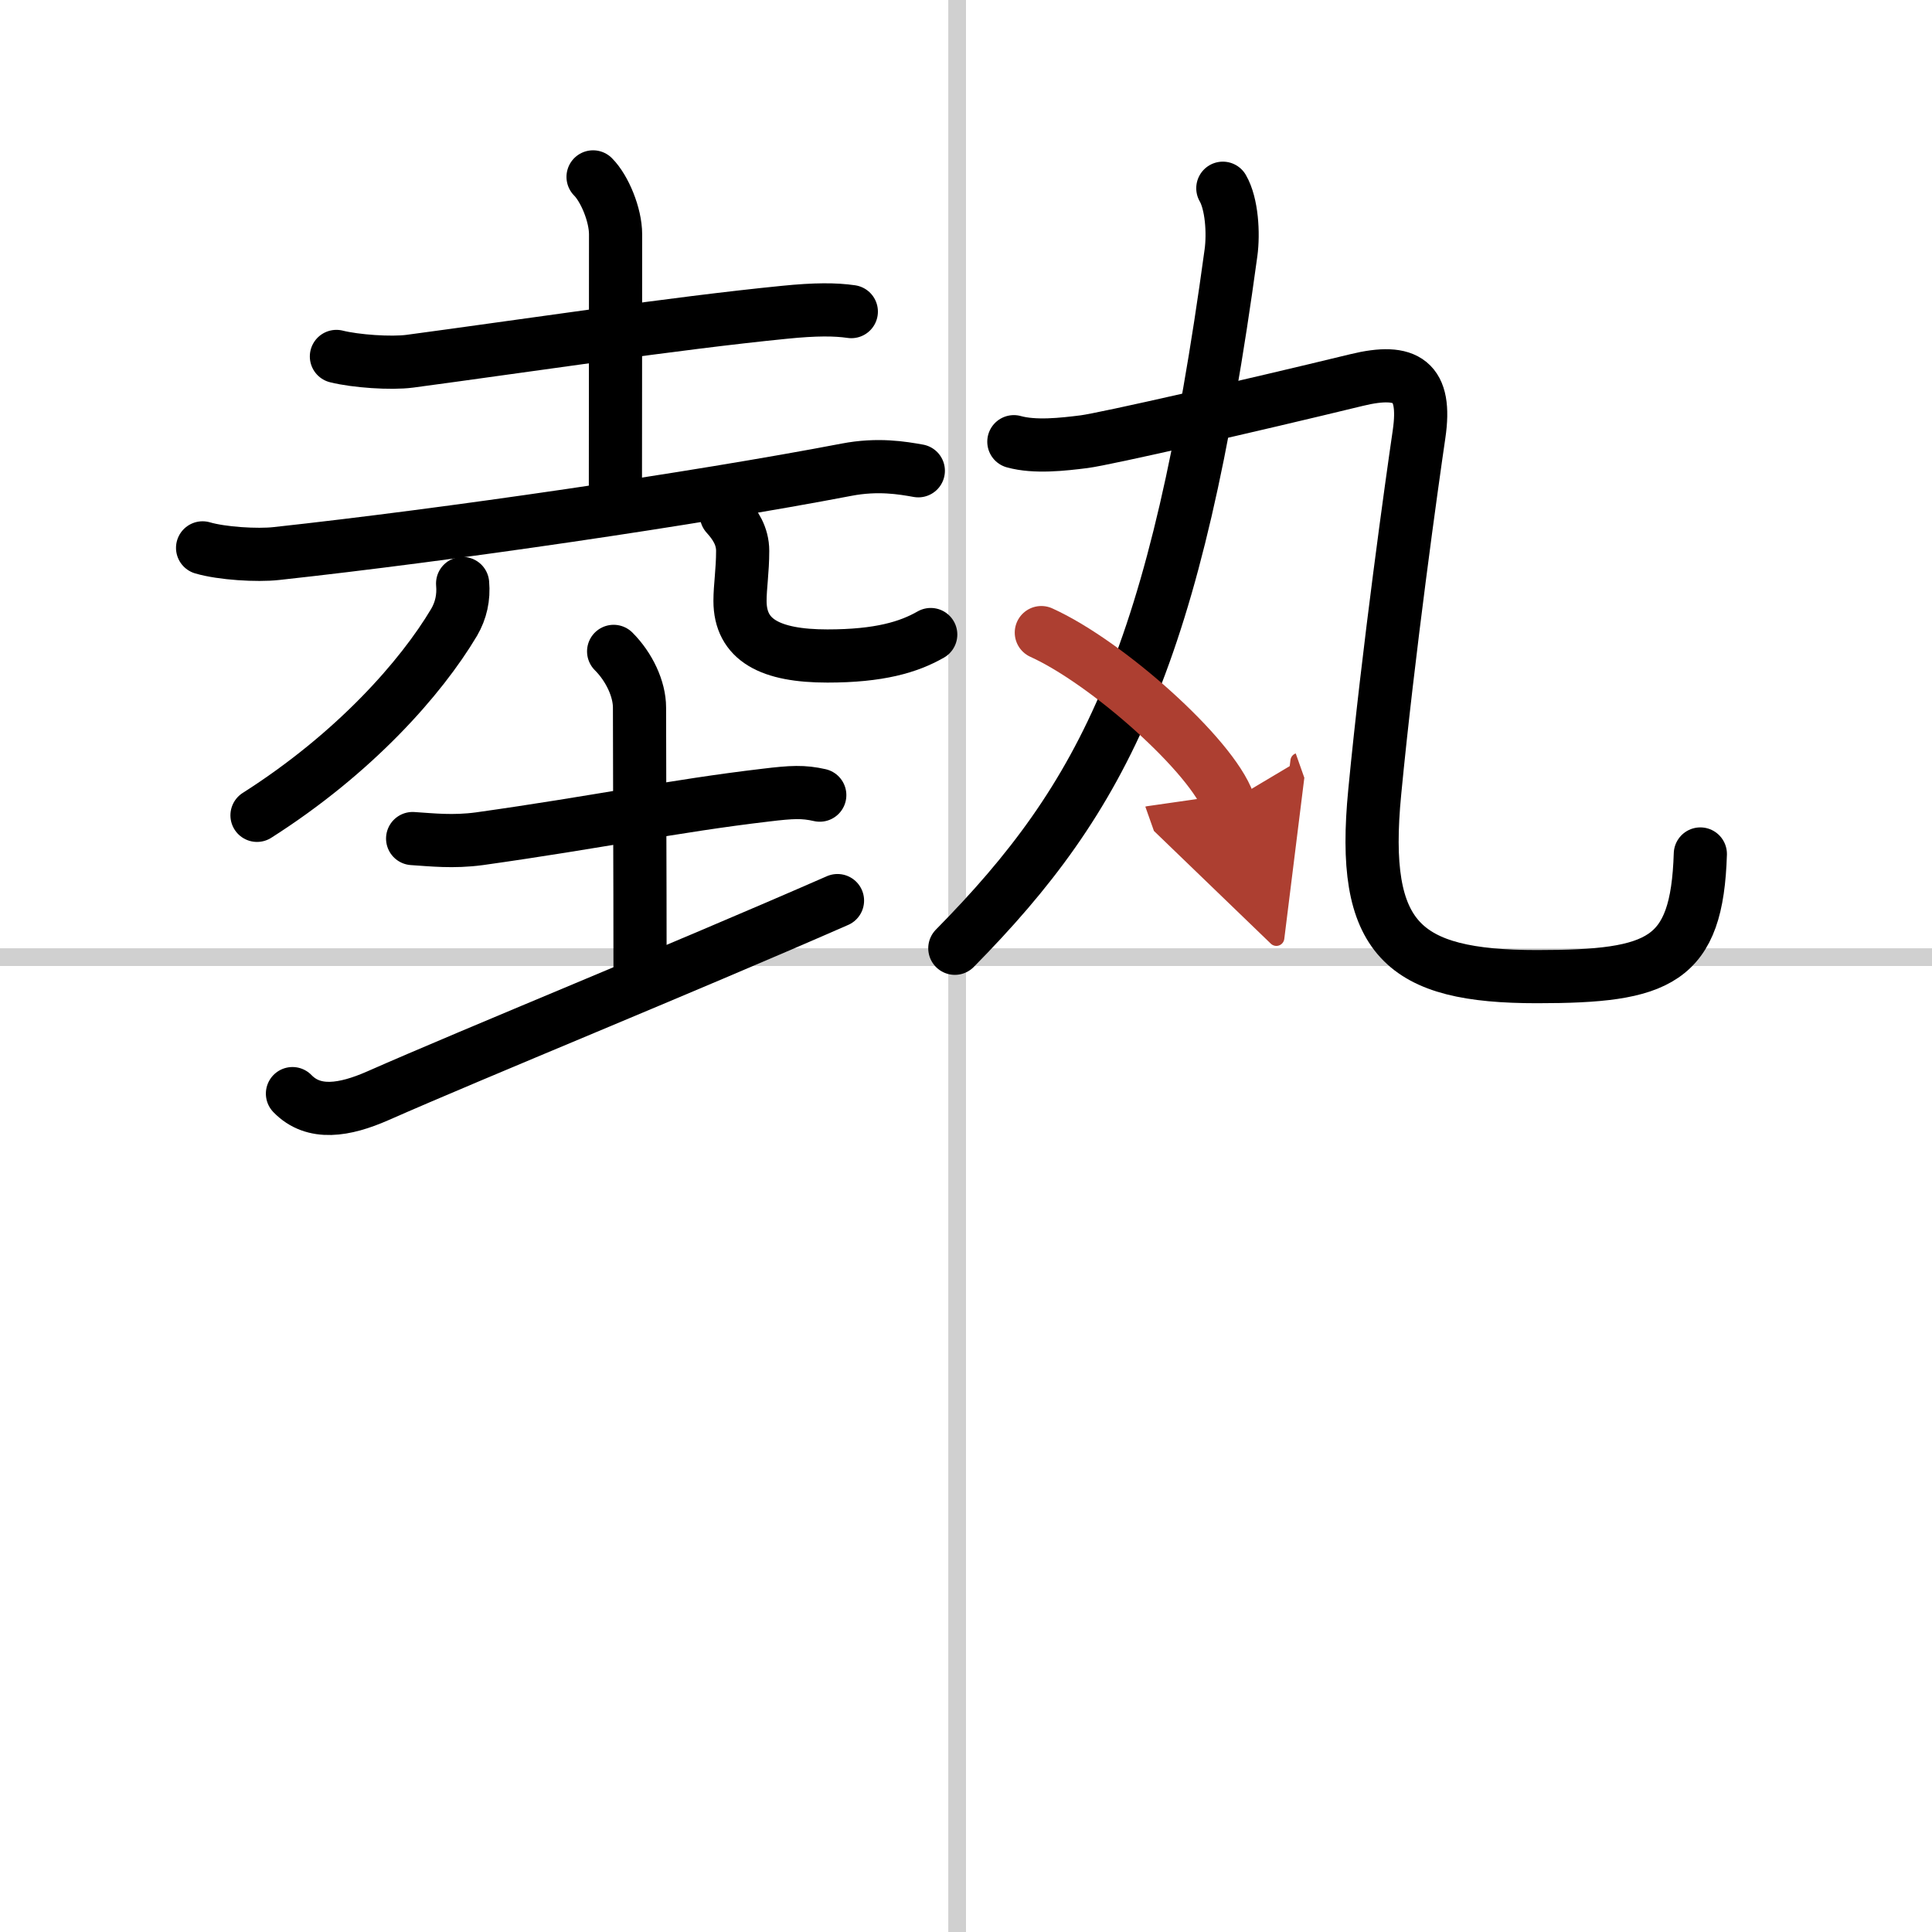
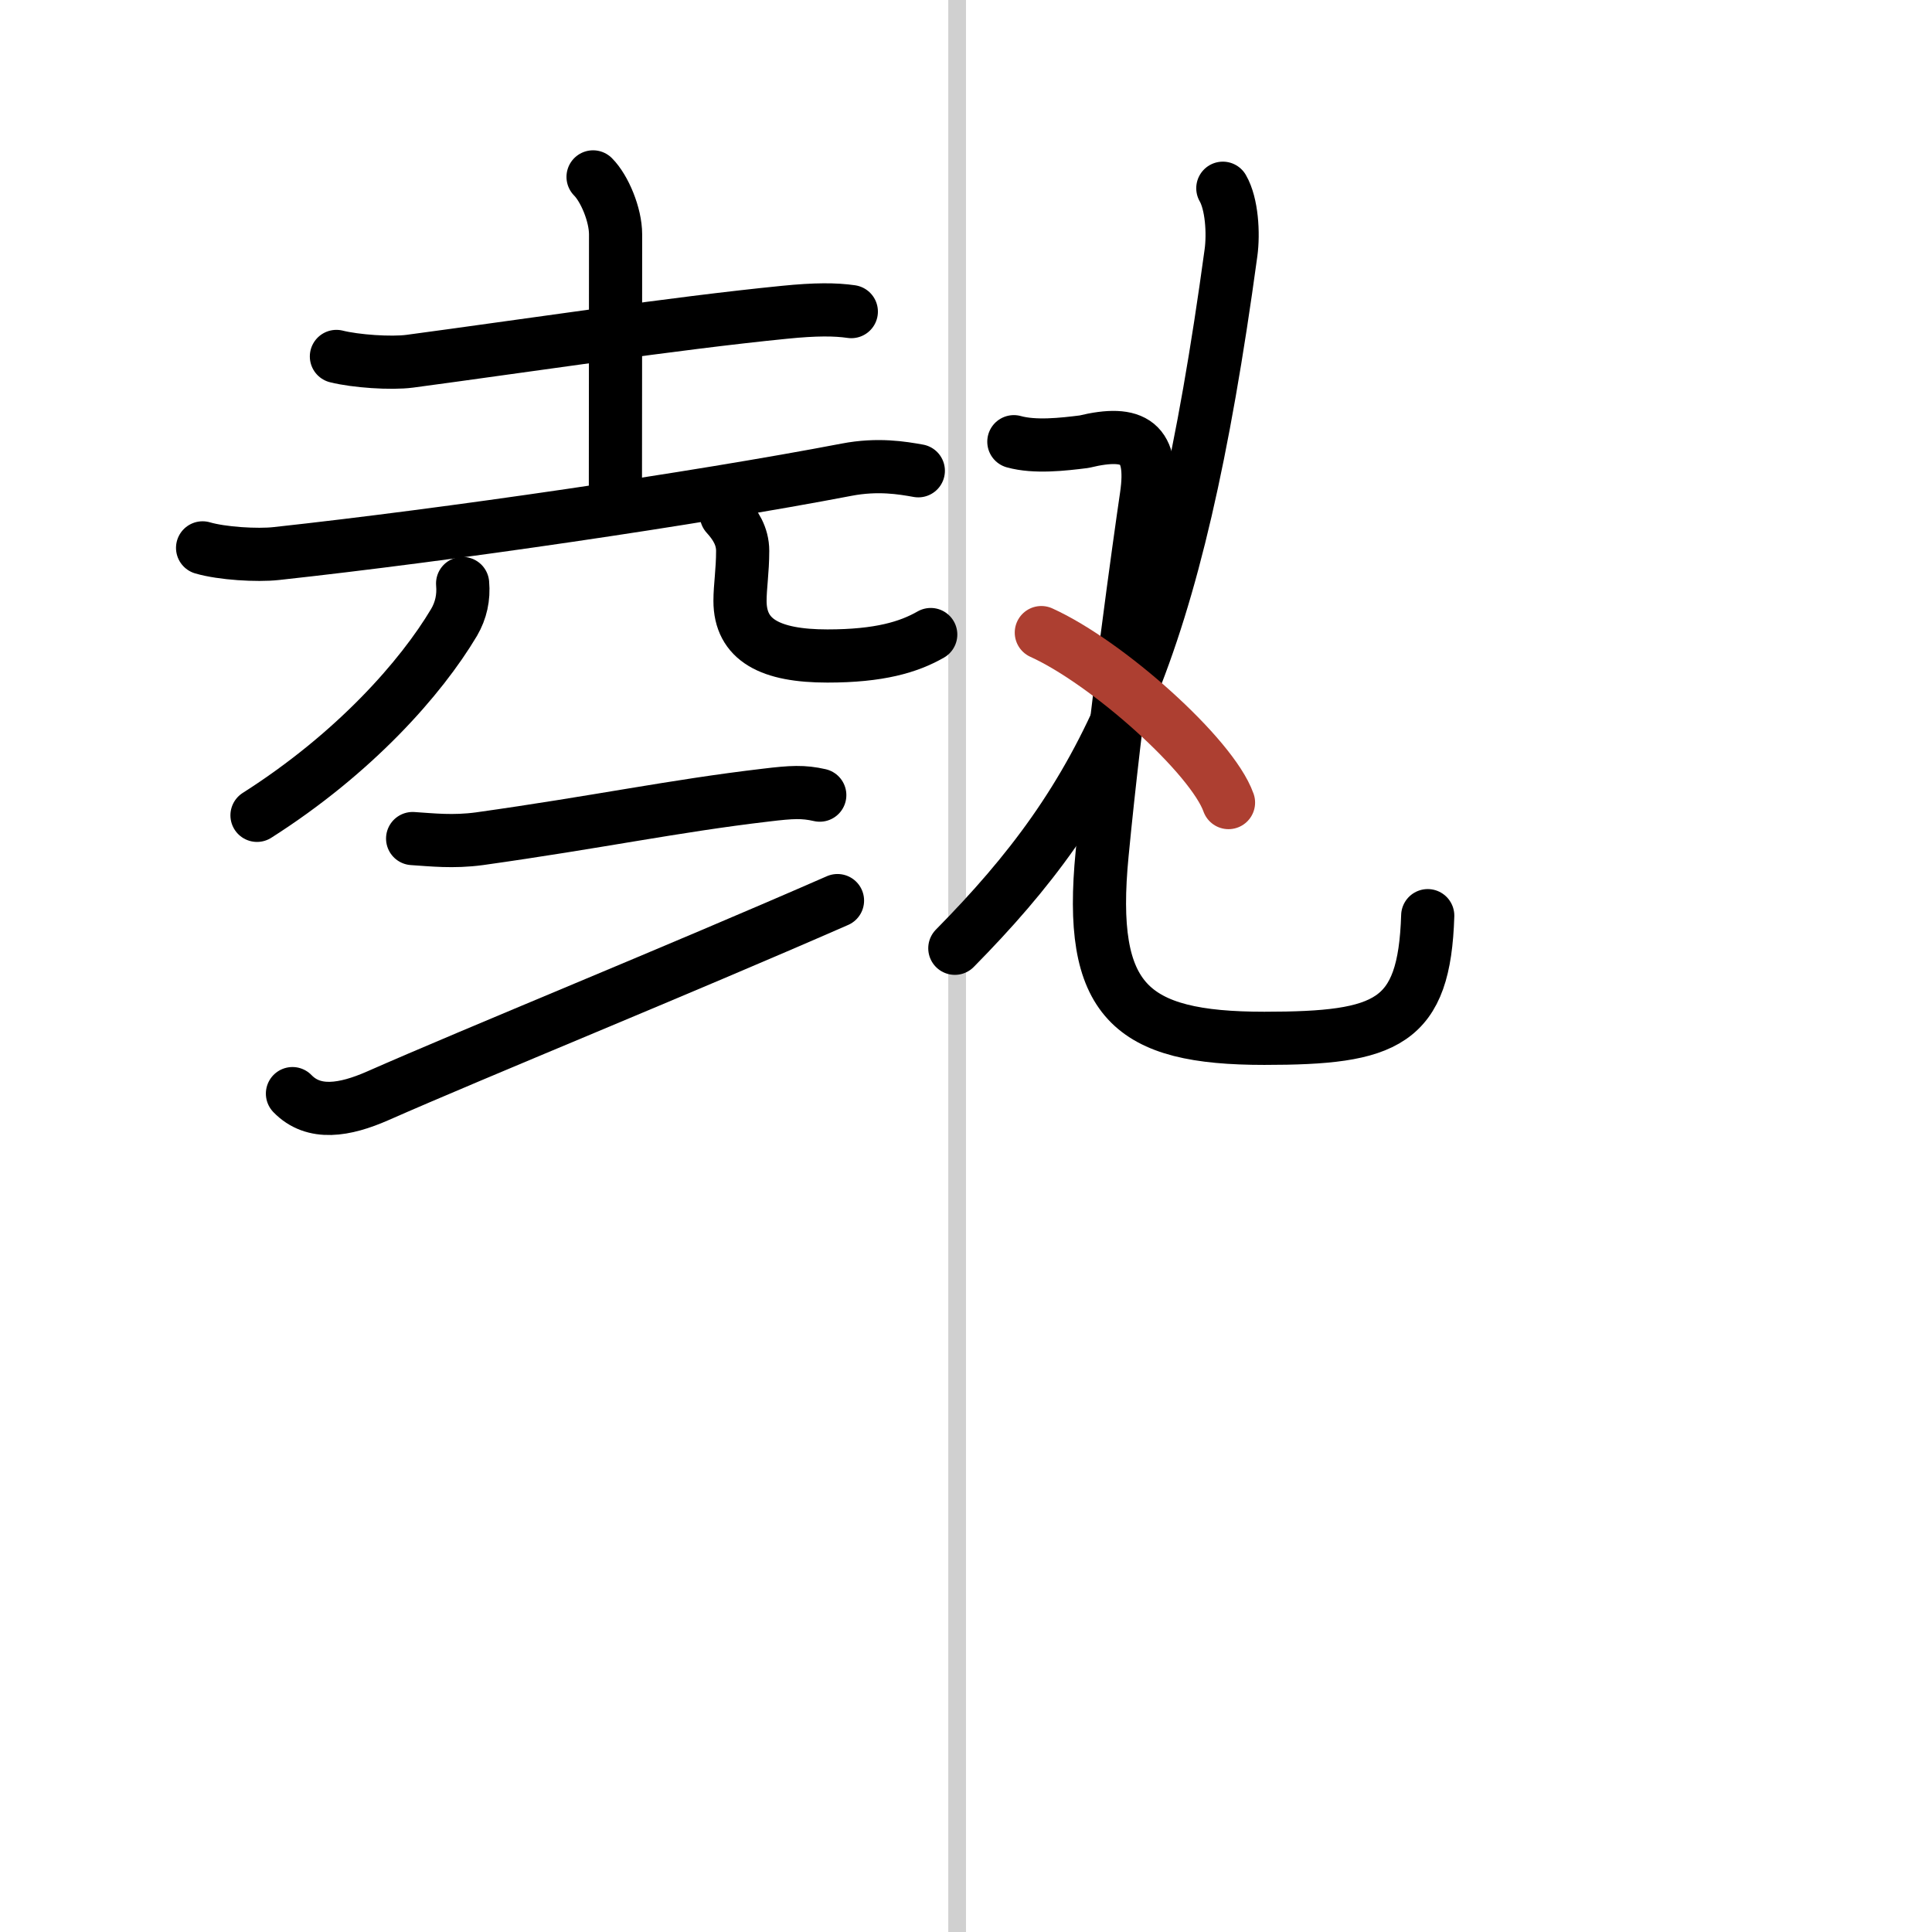
<svg xmlns="http://www.w3.org/2000/svg" width="400" height="400" viewBox="0 0 109 109">
  <defs>
    <marker id="a" markerWidth="4" orient="auto" refX="1" refY="5" viewBox="0 0 10 10">
-       <polyline points="0 0 10 5 0 10 1 5" fill="#ad3f31" stroke="#ad3f31" />
-     </marker>
+       </marker>
  </defs>
  <g fill="none" stroke="#000" stroke-linecap="round" stroke-linejoin="round" stroke-width="3">
    <rect width="100%" height="100%" fill="#fff" stroke="#fff" />
    <line x1="54" x2="54" y2="109" stroke="#d0d0d0" stroke-width="1" />
-     <line x2="109" y1="54" y2="54" stroke="#d0d0d0" stroke-width="1" />
    <path d="m18.98 20.11c1.08 0.27 3.07 0.41 4.14 0.27 6.51-0.87 14.88-2.14 21.13-2.76 1.78-0.18 2.88-0.17 3.78-0.04" />
    <path d="m33.46 9.98c0.65 0.65 1.27 2.14 1.27 3.24 0 6.4-0.01 11.15-0.01 14.67" />
    <path d="m11.43 30.91c1.09 0.32 3.08 0.44 4.16 0.32 9.66-1.05 23.66-3.1 32.17-4.73 1.77-0.34 3.15-0.1 4.05 0.06" />
    <path d="M26.1,32.92c0.07,0.79-0.09,1.52-0.48,2.19C23.75,38.25,20,42.5,14.5,46" />
    <path d="m40.98 29.05c0.5 0.55 0.92 1.19 0.92 2.03 0 1.13-0.15 2.01-0.15 2.82 0 2.21 1.7 3.11 4.93 3.11 2.93 0 4.59-0.5 5.83-1.21" />
    <path d="m23.28 47.31c1.09 0.07 2.28 0.21 3.77 0.01 6.7-0.94 10.95-1.85 16.15-2.46 1.48-0.18 2.12-0.21 3.05 0" />
-     <path d="m34.62 36.75c0.88 0.88 1.46 2.12 1.46 3.17 0 3.83 0.03 9.08 0.03 14.69" />
    <path d="m16.5 61.7c1.2 1.24 2.95 0.94 4.8 0.13 5.58-2.46 16.95-7.08 25.95-11.02" />
    <path d="m68.99 10.62c0.51 0.88 0.61 2.54 0.46 3.64-3.11 22.79-7.12 30.66-15.58 39.24" />
-     <path d="m57.2 24.92c1.18 0.33 2.77 0.15 3.96 0s9.46-2.04 15.38-3.48c2.84-0.69 3.96 0.06 3.52 3.06-0.38 2.58-1.74 12.27-2.5 20.19-0.81 8.31 1.58 10.41 9.15 10.41 6.92 0 9.03-0.84 9.22-6.92" />
+     <path d="m57.2 24.92c1.18 0.33 2.77 0.15 3.96 0c2.84-0.69 3.96 0.06 3.52 3.06-0.38 2.58-1.74 12.27-2.5 20.19-0.81 8.31 1.58 10.41 9.15 10.41 6.92 0 9.03-0.84 9.22-6.92" />
    <path d="m58.75 35.69c3.73 1.69 9.63 6.96 10.56 9.59" marker-end="url(#a)" stroke="#ad3f31" />
  </g>
</svg>